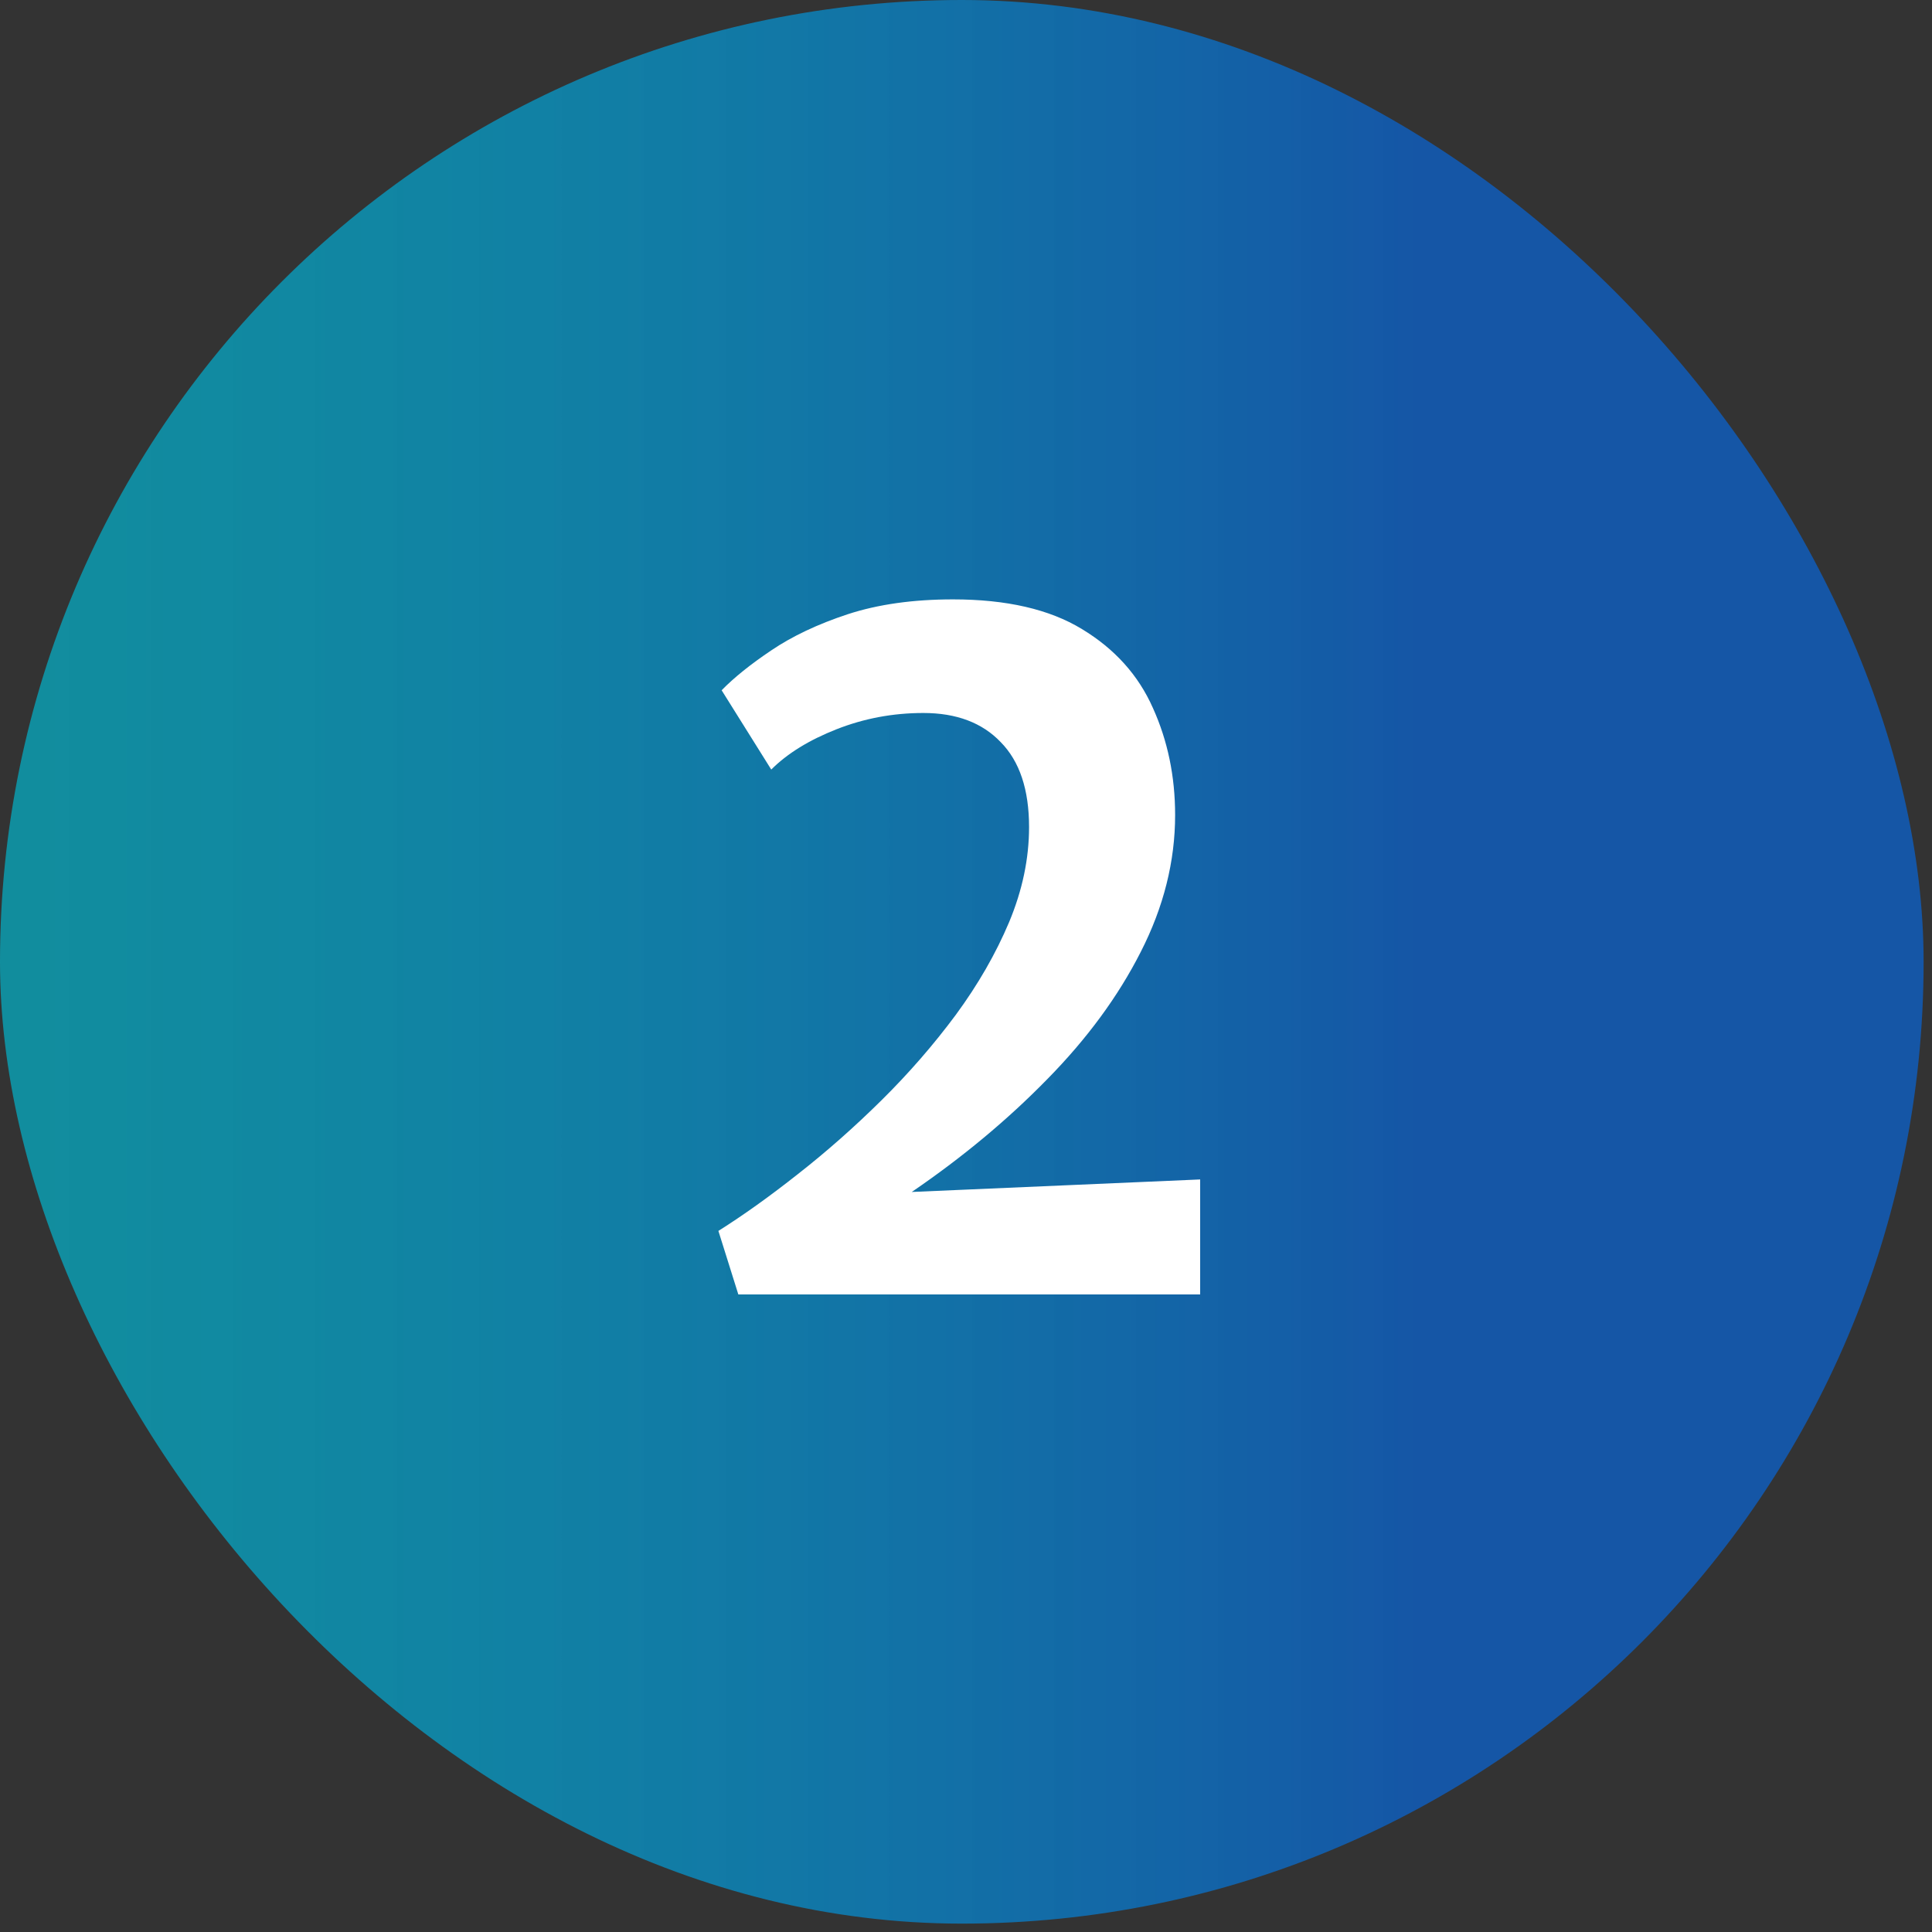
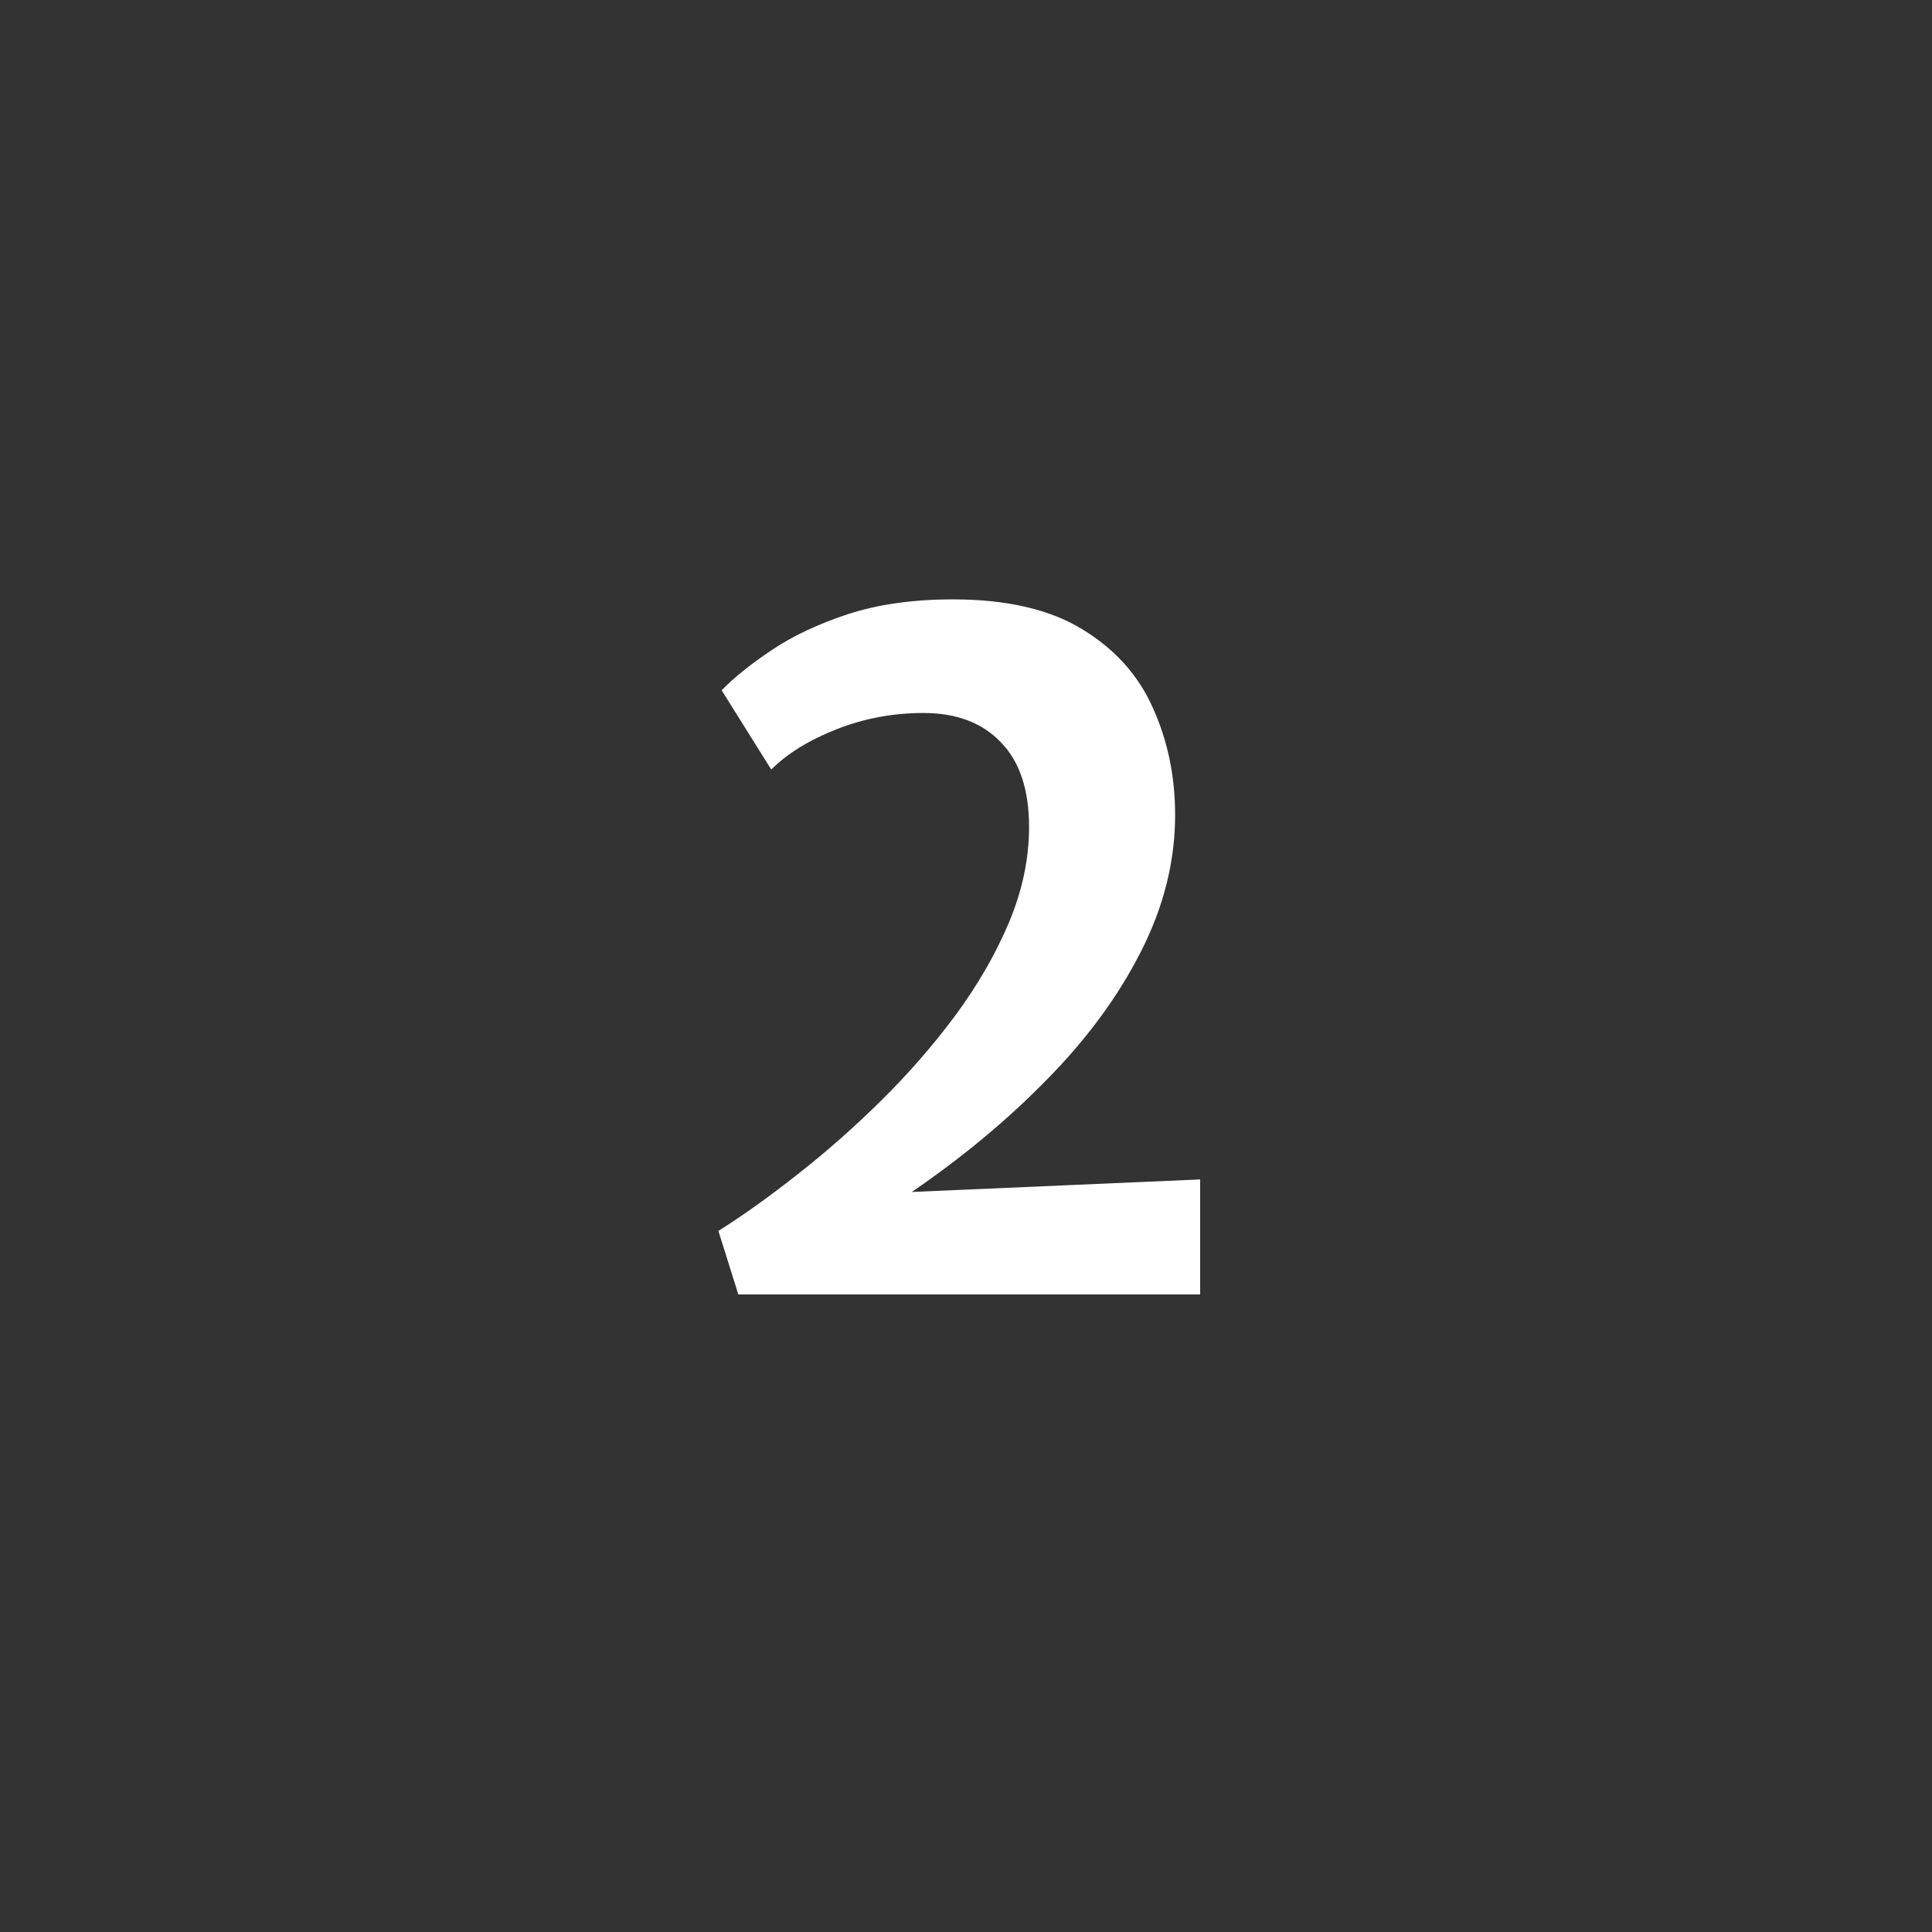
<svg xmlns="http://www.w3.org/2000/svg" width="100" height="100" viewBox="0 0 100 100" fill="none">
  <rect x="0" y="0" width="100" height="100" fill="#333333" stroke="none" />
-   <rect width="99.566" height="99.566" rx="49.783" fill="url(#paint0_linear_780_1129)" />
  <path d="M38.216 67L37.184 63.712C38.48 62.896 39.856 61.912 41.312 60.76C42.784 59.608 44.224 58.336 45.632 56.944C47.04 55.552 48.32 54.08 49.472 52.528C50.624 50.96 51.544 49.36 52.232 47.728C52.92 46.08 53.264 44.44 53.264 42.808C53.264 40.872 52.776 39.408 51.8 38.416C50.84 37.408 49.504 36.904 47.792 36.904C46.224 36.904 44.728 37.184 43.304 37.744C41.88 38.304 40.752 39 39.92 39.832L37.352 35.728C37.992 35.072 38.848 34.384 39.92 33.664C41.008 32.928 42.328 32.304 43.88 31.792C45.448 31.28 47.264 31.024 49.328 31.024C52.096 31.024 54.32 31.536 56 32.56C57.696 33.584 58.92 34.944 59.672 36.64C60.44 38.336 60.824 40.184 60.824 42.184C60.824 44.584 60.232 46.944 59.048 49.264C57.88 51.568 56.264 53.768 54.2 55.864C52.152 57.96 49.816 59.904 47.192 61.696L62.12 61.048V67H38.216Z" fill="white" />
  <defs>
    <linearGradient id="paint0_linear_780_1129" x1="99.566" y1="49.783" x2="0" y2="49.783" gradientUnits="userSpaceOnUse">
      <stop offset="0.26" stop-color="#1556A6" />
      <stop offset="1" stop-color="#00BCD4" stop-opacity="0.66" />
    </linearGradient>
  </defs>
</svg>